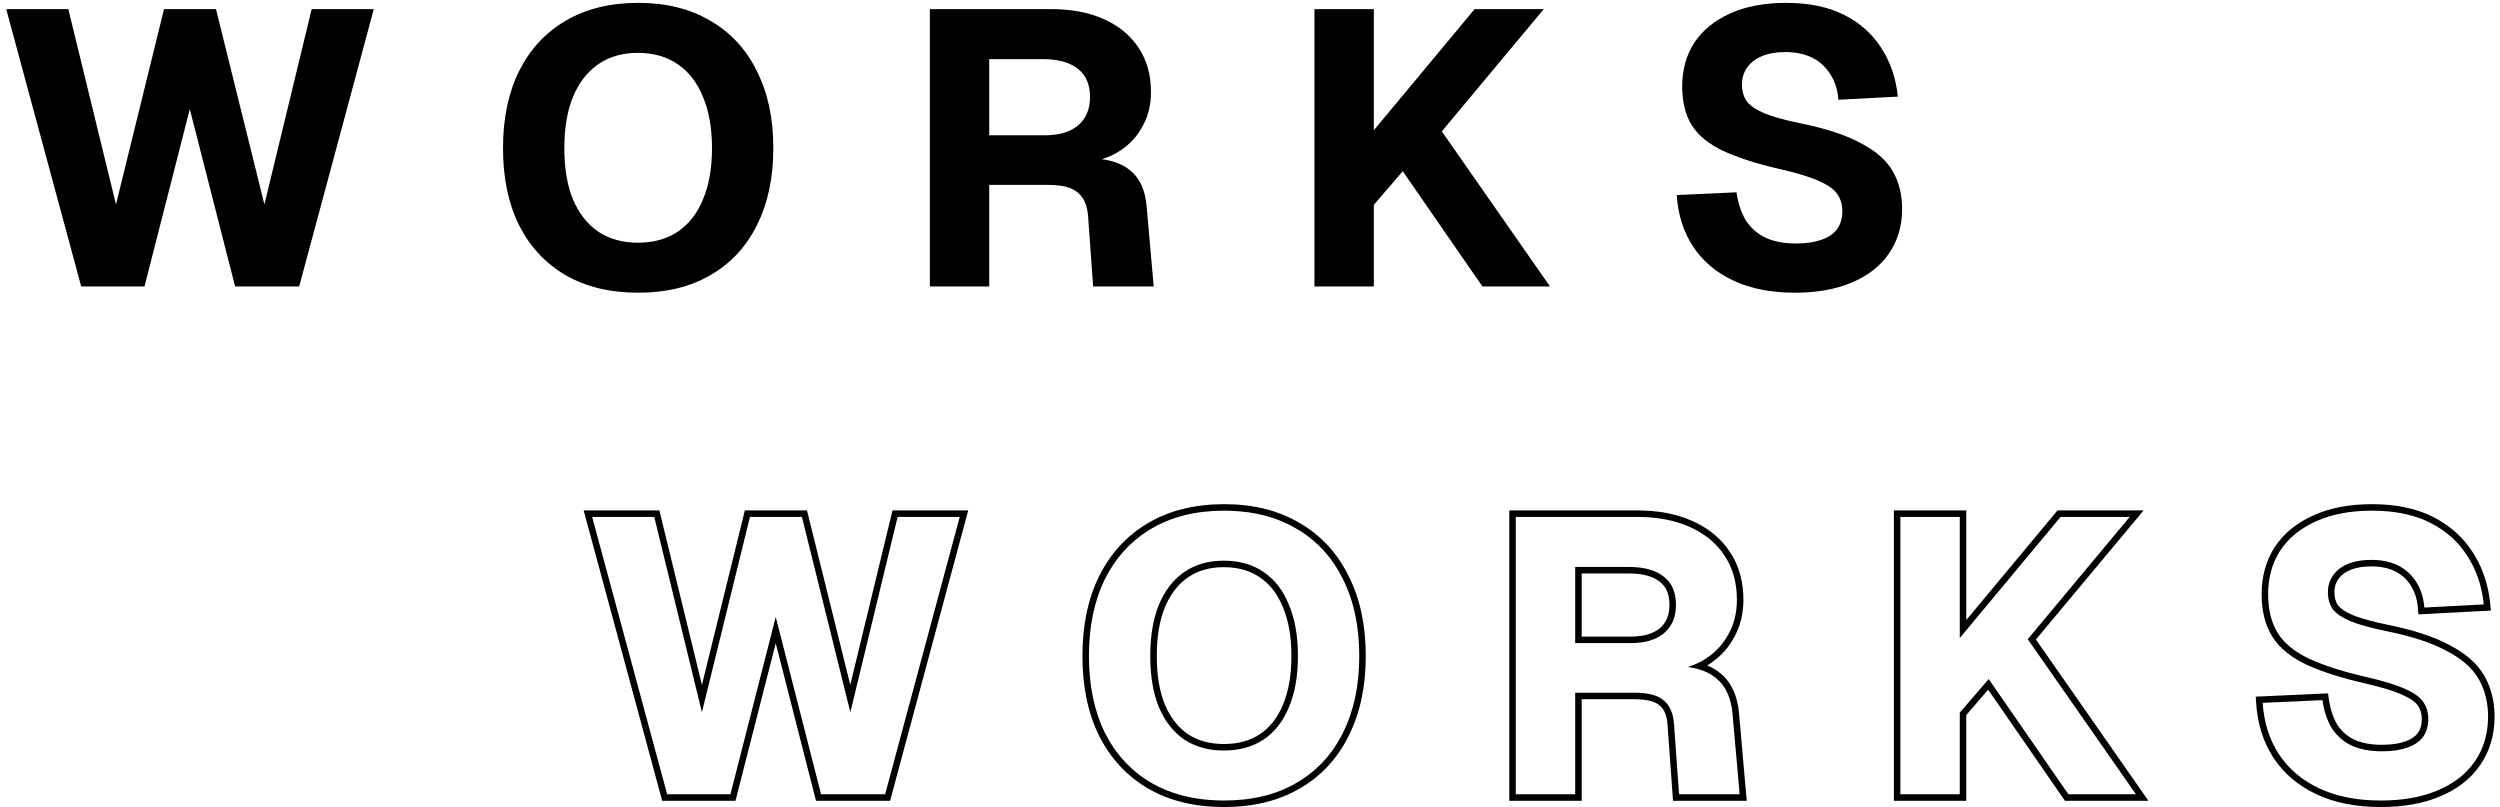
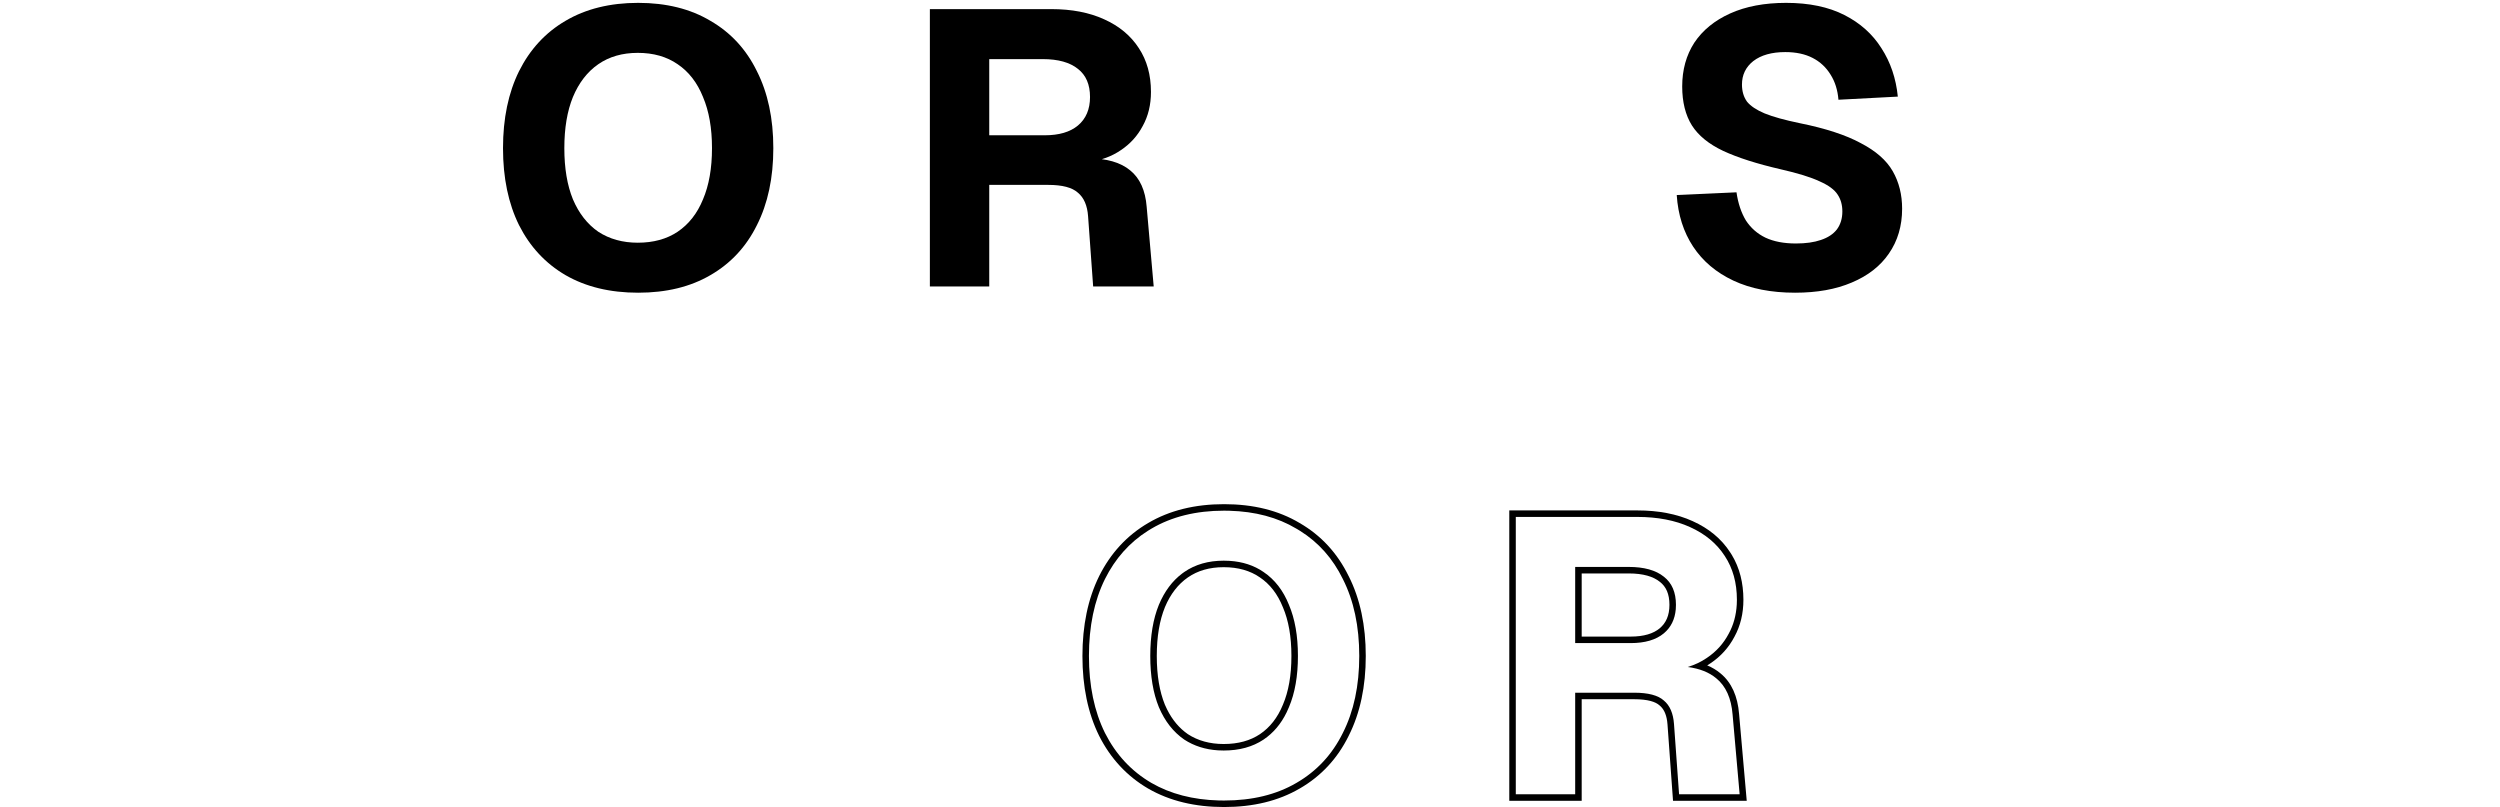
<svg xmlns="http://www.w3.org/2000/svg" width="192" height="62" viewBox="0 0 192 62" fill="none">
  <path d="M137.863 22.48C136.023 22.48 134.443 22.17 133.123 21.55C131.803 20.93 130.773 20.06 130.033 18.94C129.293 17.82 128.873 16.5 128.773 14.98L133.363 14.77C133.483 15.61 133.723 16.33 134.083 16.93C134.463 17.51 134.963 17.95 135.583 18.25C136.223 18.55 137.003 18.7 137.923 18.7C138.683 18.7 139.323 18.61 139.843 18.43C140.383 18.25 140.793 17.98 141.073 17.62C141.353 17.24 141.493 16.78 141.493 16.24C141.493 15.74 141.373 15.31 141.133 14.95C140.893 14.57 140.433 14.23 139.753 13.93C139.073 13.61 138.073 13.3 136.753 13C134.933 12.58 133.463 12.11 132.343 11.59C131.243 11.07 130.443 10.42 129.943 9.64C129.443 8.84 129.193 7.84 129.193 6.64C129.193 5.36 129.503 4.24 130.123 3.28C130.763 2.32 131.683 1.57 132.883 1.03C134.083 0.49 135.513 0.22 137.173 0.22C138.933 0.22 140.423 0.53 141.643 1.15C142.863 1.77 143.813 2.62 144.493 3.7C145.193 4.78 145.613 6.02 145.753 7.42L141.193 7.66C141.133 6.92 140.933 6.28 140.593 5.74C140.253 5.18 139.793 4.75 139.213 4.45C138.633 4.15 137.933 4 137.113 4C136.073 4 135.253 4.23 134.653 4.69C134.073 5.15 133.783 5.75 133.783 6.49C133.783 7.01 133.913 7.45 134.173 7.81C134.453 8.15 134.903 8.45 135.523 8.71C136.163 8.97 137.063 9.22 138.223 9.46C140.203 9.86 141.763 10.37 142.903 10.99C144.063 11.59 144.883 12.31 145.363 13.15C145.843 13.99 146.083 14.95 146.083 16.03C146.083 17.35 145.743 18.5 145.063 19.48C144.403 20.44 143.453 21.18 142.213 21.7C140.993 22.22 139.543 22.48 137.863 22.48Z" fill="black" />
-   <path d="M100.951 22V0.7H105.511V10L113.251 0.7H118.561L110.731 10.09L119.041 22H113.851L107.731 13.15L105.511 15.73V22H100.951Z" fill="black" />
  <path d="M71.414 22V0.7H80.744C82.304 0.7 83.654 0.96 84.794 1.48C85.954 2 86.844 2.74 87.464 3.7C88.084 4.64 88.394 5.76 88.394 7.06C88.394 8.04 88.184 8.91 87.764 9.67C87.364 10.43 86.804 11.05 86.084 11.53C85.384 12.01 84.574 12.31 83.654 12.43L83.564 12.16C84.984 12.16 86.064 12.47 86.804 13.09C87.544 13.69 87.964 14.62 88.064 15.88L88.604 22H83.954L83.564 16.6C83.504 15.78 83.244 15.18 82.784 14.8C82.344 14.4 81.584 14.2 80.504 14.2H75.974V22H71.414ZM75.974 10.39H80.234C81.334 10.39 82.184 10.14 82.784 9.64C83.404 9.12 83.714 8.39 83.714 7.45C83.714 6.49 83.404 5.77 82.784 5.29C82.164 4.79 81.264 4.54 80.084 4.54H75.974V10.39Z" fill="black" />
  <path d="M49.011 22.48C46.851 22.48 44.991 22.03 43.431 21.13C41.891 20.23 40.701 18.95 39.861 17.29C39.041 15.63 38.631 13.66 38.631 11.38C38.631 9.1 39.041 7.13 39.861 5.47C40.701 3.79 41.891 2.5 43.431 1.6C44.991 0.68 46.851 0.22 49.011 0.22C51.171 0.22 53.021 0.68 54.561 1.6C56.121 2.5 57.311 3.79 58.131 5.47C58.971 7.13 59.391 9.1 59.391 11.38C59.391 13.66 58.971 15.63 58.131 17.29C57.311 18.95 56.121 20.23 54.561 21.13C53.021 22.03 51.171 22.48 49.011 22.48ZM48.981 18.64C50.181 18.64 51.201 18.36 52.041 17.8C52.901 17.22 53.551 16.39 53.991 15.31C54.451 14.23 54.681 12.92 54.681 11.38C54.681 9.84 54.451 8.53 53.991 7.45C53.551 6.35 52.901 5.51 52.041 4.93C51.201 4.35 50.181 4.06 48.981 4.06C47.801 4.06 46.791 4.35 45.951 4.93C45.111 5.51 44.461 6.35 44.001 7.45C43.561 8.53 43.341 9.84 43.341 11.38C43.341 12.92 43.561 14.23 44.001 15.31C44.461 16.39 45.111 17.22 45.951 17.8C46.811 18.36 47.821 18.64 48.981 18.64Z" fill="black" />
-   <path d="M6.237 22L0.477 0.7H5.247L8.907 15.7L12.597 0.7H16.587L20.307 15.7L23.937 0.7H28.707L22.977 22H18.057L14.577 8.38L11.097 22H6.237Z" fill="black" />
-   <path d="M178.857 53.699C178.969 54.483 179.19 55.133 179.507 55.664C179.836 56.163 180.263 56.538 180.795 56.797C181.352 57.058 182.055 57.2 182.923 57.2V57.7L182.584 57.693C181.92 57.665 181.335 57.552 180.829 57.355L180.583 57.25C179.963 56.95 179.463 56.51 179.083 55.93C178.723 55.33 178.483 54.609 178.363 53.77L173.772 53.98C173.873 55.5 174.293 56.821 175.033 57.94C175.773 59.06 176.803 59.93 178.123 60.55C179.278 61.092 180.632 61.398 182.186 61.466L182.863 61.48C184.543 61.48 185.993 61.22 187.213 60.7C188.453 60.18 189.403 59.44 190.062 58.48C190.7 57.562 191.039 56.493 191.079 55.275L191.083 55.03C191.083 54.085 190.899 53.232 190.531 52.471L190.363 52.15C189.883 51.31 189.063 50.59 187.903 49.99C186.763 49.37 185.203 48.86 183.223 48.46C182.063 48.22 181.162 47.97 180.522 47.71C179.903 47.45 179.453 47.15 179.173 46.81C178.946 46.495 178.818 46.119 178.789 45.682L178.783 45.49C178.783 44.75 179.073 44.15 179.653 43.69C180.253 43.23 181.073 43 182.113 43L182.415 43.007C183.106 43.04 183.705 43.188 184.213 43.45C184.793 43.75 185.253 44.18 185.593 44.74L185.165 44.999C184.873 44.518 184.481 44.152 183.983 43.895C183.49 43.639 182.873 43.5 182.113 43.5C181.147 43.5 180.449 43.713 179.964 44.082L179.802 44.223C179.451 44.563 179.283 44.976 179.283 45.49C179.283 45.916 179.386 46.244 179.568 46.503C179.778 46.752 180.141 47.008 180.711 47.247L180.948 47.338C181.53 47.55 182.318 47.762 183.321 47.97C185.321 48.374 186.932 48.895 188.132 49.546C189.348 50.175 190.255 50.954 190.797 51.902C191.325 52.826 191.583 53.874 191.583 55.03C191.583 56.44 191.217 57.691 190.474 58.763L190.475 58.764C189.753 59.813 188.721 60.608 187.408 61.159C186.112 61.712 184.593 61.98 182.863 61.98C180.968 61.98 179.312 61.661 177.91 61.003C176.515 60.347 175.411 59.419 174.616 58.216C173.822 57.014 173.379 55.608 173.274 54.013L173.24 53.504L178.794 53.25L178.857 53.699ZM185.993 55.24C185.993 54.823 185.894 54.493 185.717 54.227L185.71 54.217C185.547 53.96 185.193 53.671 184.551 53.388L184.54 53.383C183.909 53.086 182.95 52.785 181.642 52.487C179.803 52.063 178.296 51.584 177.133 51.044L177.129 51.042C175.97 50.494 175.086 49.79 174.521 48.91L174.519 48.905C173.957 48.007 173.693 46.908 173.693 45.64C173.693 44.276 174.025 43.059 174.703 42.009L174.707 42.003C175.406 40.954 176.404 40.147 177.678 39.574C178.957 38.999 180.46 38.72 182.173 38.72C183.99 38.72 185.562 39.04 186.869 39.704C188.161 40.361 189.181 41.269 189.912 42.428L190.049 42.647C190.714 43.746 191.112 44.99 191.25 46.37L191.303 46.892L185.733 47.185L185.694 46.7C185.64 46.028 185.46 45.468 185.17 45.007L185.165 44.999L185.593 44.74C185.89 45.213 186.081 45.761 186.164 46.387L186.193 46.66L190.753 46.42C190.613 45.02 190.193 43.78 189.493 42.7C188.813 41.62 187.863 40.77 186.643 40.15C185.575 39.608 184.301 39.302 182.82 39.234L182.173 39.22C180.513 39.22 179.083 39.49 177.883 40.03C176.683 40.57 175.763 41.32 175.123 42.28L175.011 42.462C174.466 43.381 174.193 44.44 174.193 45.64L174.205 46.081C174.26 47.087 174.506 47.94 174.943 48.64C175.443 49.42 176.243 50.07 177.343 50.59C178.463 51.11 179.933 51.58 181.753 52C183.073 52.3 184.073 52.61 184.753 52.93C185.433 53.23 185.893 53.57 186.133 53.95C186.373 54.31 186.493 54.74 186.493 55.24L186.486 55.438C186.456 55.894 186.318 56.288 186.073 56.62C185.793 56.98 185.383 57.25 184.843 57.43C184.323 57.61 183.683 57.7 182.923 57.7V57.2C183.647 57.2 184.228 57.113 184.68 56.957L184.685 56.956C185.15 56.801 185.467 56.581 185.673 56.319C185.879 56.038 185.993 55.687 185.993 55.24Z" fill="black" />
-   <path d="M145.95 39.7V61H150.511V54.73L152.73 52.15L158.851 61H164.04L155.73 49.09L163.561 39.7H158.25L150.511 49V39.7H145.95ZM151.011 47.616L158.016 39.2H164.629L156.358 49.116L164.999 61.5H158.588L158.439 61.284L152.687 52.967L151.011 54.914V61.5H145.45V39.2H151.011V47.616Z" fill="black" />
  <path d="M133.394 46.06C133.393 44.76 133.083 43.64 132.463 42.7C131.843 41.74 130.953 41.001 129.793 40.48C128.653 39.961 127.303 39.7 125.743 39.7V39.2C127.356 39.2 128.779 39.469 129.997 40.024C131.233 40.579 132.203 41.377 132.881 42.425L133.005 42.621C133.603 43.612 133.893 44.764 133.894 46.06C133.894 47.109 133.668 48.061 133.205 48.902C132.767 49.735 132.152 50.416 131.365 50.941C131.283 50.998 131.2 51.05 131.115 51.102C131.487 51.257 131.823 51.456 132.117 51.701C132.994 52.412 133.454 53.488 133.562 54.836L134.149 61.5H128.488L128.064 55.637L128.036 55.373C127.952 54.79 127.745 54.417 127.465 54.185L127.447 54.17C127.15 53.899 126.55 53.7 125.503 53.7H121.474V61.5H115.913V39.2H125.743V39.7H116.413V61H120.974V53.2H125.503C126.583 53.2 127.343 53.4 127.783 53.8C128.243 54.18 128.503 54.78 128.563 55.6L128.953 61H133.604L133.063 54.88C132.963 53.62 132.544 52.69 131.804 52.09C131.259 51.634 130.53 51.345 129.617 51.225C130.15 51.065 130.639 50.835 131.083 50.53C131.803 50.05 132.364 49.43 132.764 48.67C133.131 48.005 133.338 47.255 133.384 46.422L133.394 46.06ZM128.213 46.45C128.213 45.606 127.948 45.05 127.478 44.685L127.47 44.68C126.973 44.279 126.202 44.04 125.083 44.04H121.474V48.89H125.233V49.39H120.974V43.54H125.083C126.263 43.54 127.163 43.79 127.783 44.29C128.403 44.77 128.713 45.49 128.713 46.45L128.699 46.793C128.631 47.569 128.326 48.185 127.783 48.64C127.183 49.14 126.333 49.39 125.233 49.39V48.89C126.263 48.89 126.983 48.655 127.463 48.256C127.95 47.847 128.213 47.268 128.213 46.45Z" fill="black" />
  <path d="M104.391 50.38C104.391 48.1 103.971 46.13 103.131 44.47C102.362 42.895 101.269 41.663 99.85 40.773L99.561 40.6C98.118 39.737 96.401 39.279 94.412 39.226L94.011 39.22C91.851 39.22 89.991 39.68 88.431 40.6L88.147 40.773C86.744 41.663 85.649 42.895 84.861 44.47C84.041 46.13 83.631 48.1 83.631 50.38C83.631 52.66 84.041 54.63 84.861 56.29C85.701 57.95 86.891 59.23 88.431 60.13C89.893 60.974 91.62 61.422 93.609 61.475L94.011 61.48C96.171 61.48 98.022 61.03 99.561 60.13C101.121 59.23 102.311 57.95 103.131 56.29C103.971 54.63 104.391 52.66 104.391 50.38ZM99.181 50.38C99.181 48.887 98.958 47.648 98.531 46.645L98.526 46.636V46.635C98.118 45.615 97.527 44.861 96.762 44.345L96.757 44.342C96.014 43.829 95.098 43.56 93.981 43.56C92.887 43.56 91.979 43.828 91.235 44.342C90.488 44.858 89.892 45.613 89.463 46.638L89.464 46.639C89.055 47.643 88.841 48.885 88.841 50.38C88.841 51.871 89.054 53.111 89.461 54.114L89.63 54.48C90.04 55.302 90.575 55.93 91.23 56.384C91.997 56.882 92.908 57.14 93.981 57.14V57.64L93.553 57.627C92.571 57.566 91.704 57.29 90.951 56.8C90.111 56.22 89.461 55.39 89.001 54.31C88.561 53.23 88.341 51.92 88.341 50.38C88.341 48.84 88.561 47.53 89.001 46.45C89.432 45.419 90.031 44.616 90.796 44.042L90.951 43.93C91.791 43.35 92.802 43.06 93.981 43.06L94.423 43.073C95.433 43.137 96.306 43.422 97.041 43.93C97.901 44.51 98.551 45.35 98.991 46.45C99.451 47.53 99.681 48.84 99.681 50.38C99.681 51.92 99.451 53.23 98.991 54.31L98.816 54.703C98.385 55.593 97.794 56.292 97.041 56.8C96.201 57.36 95.181 57.64 93.981 57.64V57.14C95.102 57.14 96.02 56.879 96.764 56.384C97.53 55.866 98.121 55.12 98.528 54.121L98.531 54.114C98.958 53.112 99.181 51.873 99.181 50.38ZM104.891 50.38C104.891 52.719 104.459 54.768 103.578 56.511L103.579 56.512C102.717 58.258 101.459 59.613 99.811 60.563L99.81 60.562C98.179 61.514 96.239 61.98 94.011 61.98C91.781 61.98 89.831 61.515 88.182 60.563L88.179 60.562C86.552 59.611 85.296 58.258 84.415 56.516L84.413 56.512C83.552 54.769 83.131 52.719 83.131 50.38C83.131 48.041 83.552 45.992 84.413 44.249L84.414 44.246C85.295 42.484 86.55 41.12 88.179 40.168C89.829 39.195 91.78 38.72 94.011 38.72C96.24 38.72 98.18 39.195 99.811 40.167C101.458 41.118 102.714 42.482 103.576 44.245L103.577 44.244C104.46 45.988 104.891 48.039 104.891 50.38Z" fill="black" />
-   <path d="M50.64 39.2L50.733 39.581L53.908 52.599L57.205 39.2H61.978L62.072 39.58L65.301 52.598L68.544 39.2H74.359L68.36 61.5H62.669L62.572 61.124L59.577 49.399L56.582 61.124L56.485 61.5H50.855L44.824 39.2H50.64ZM45.477 39.7L51.237 61H56.098L59.577 47.38L63.058 61H67.978L73.707 39.7H68.938L65.308 54.7L61.587 39.7H57.598L53.907 54.7L50.247 39.7H45.477Z" fill="black" />
</svg>